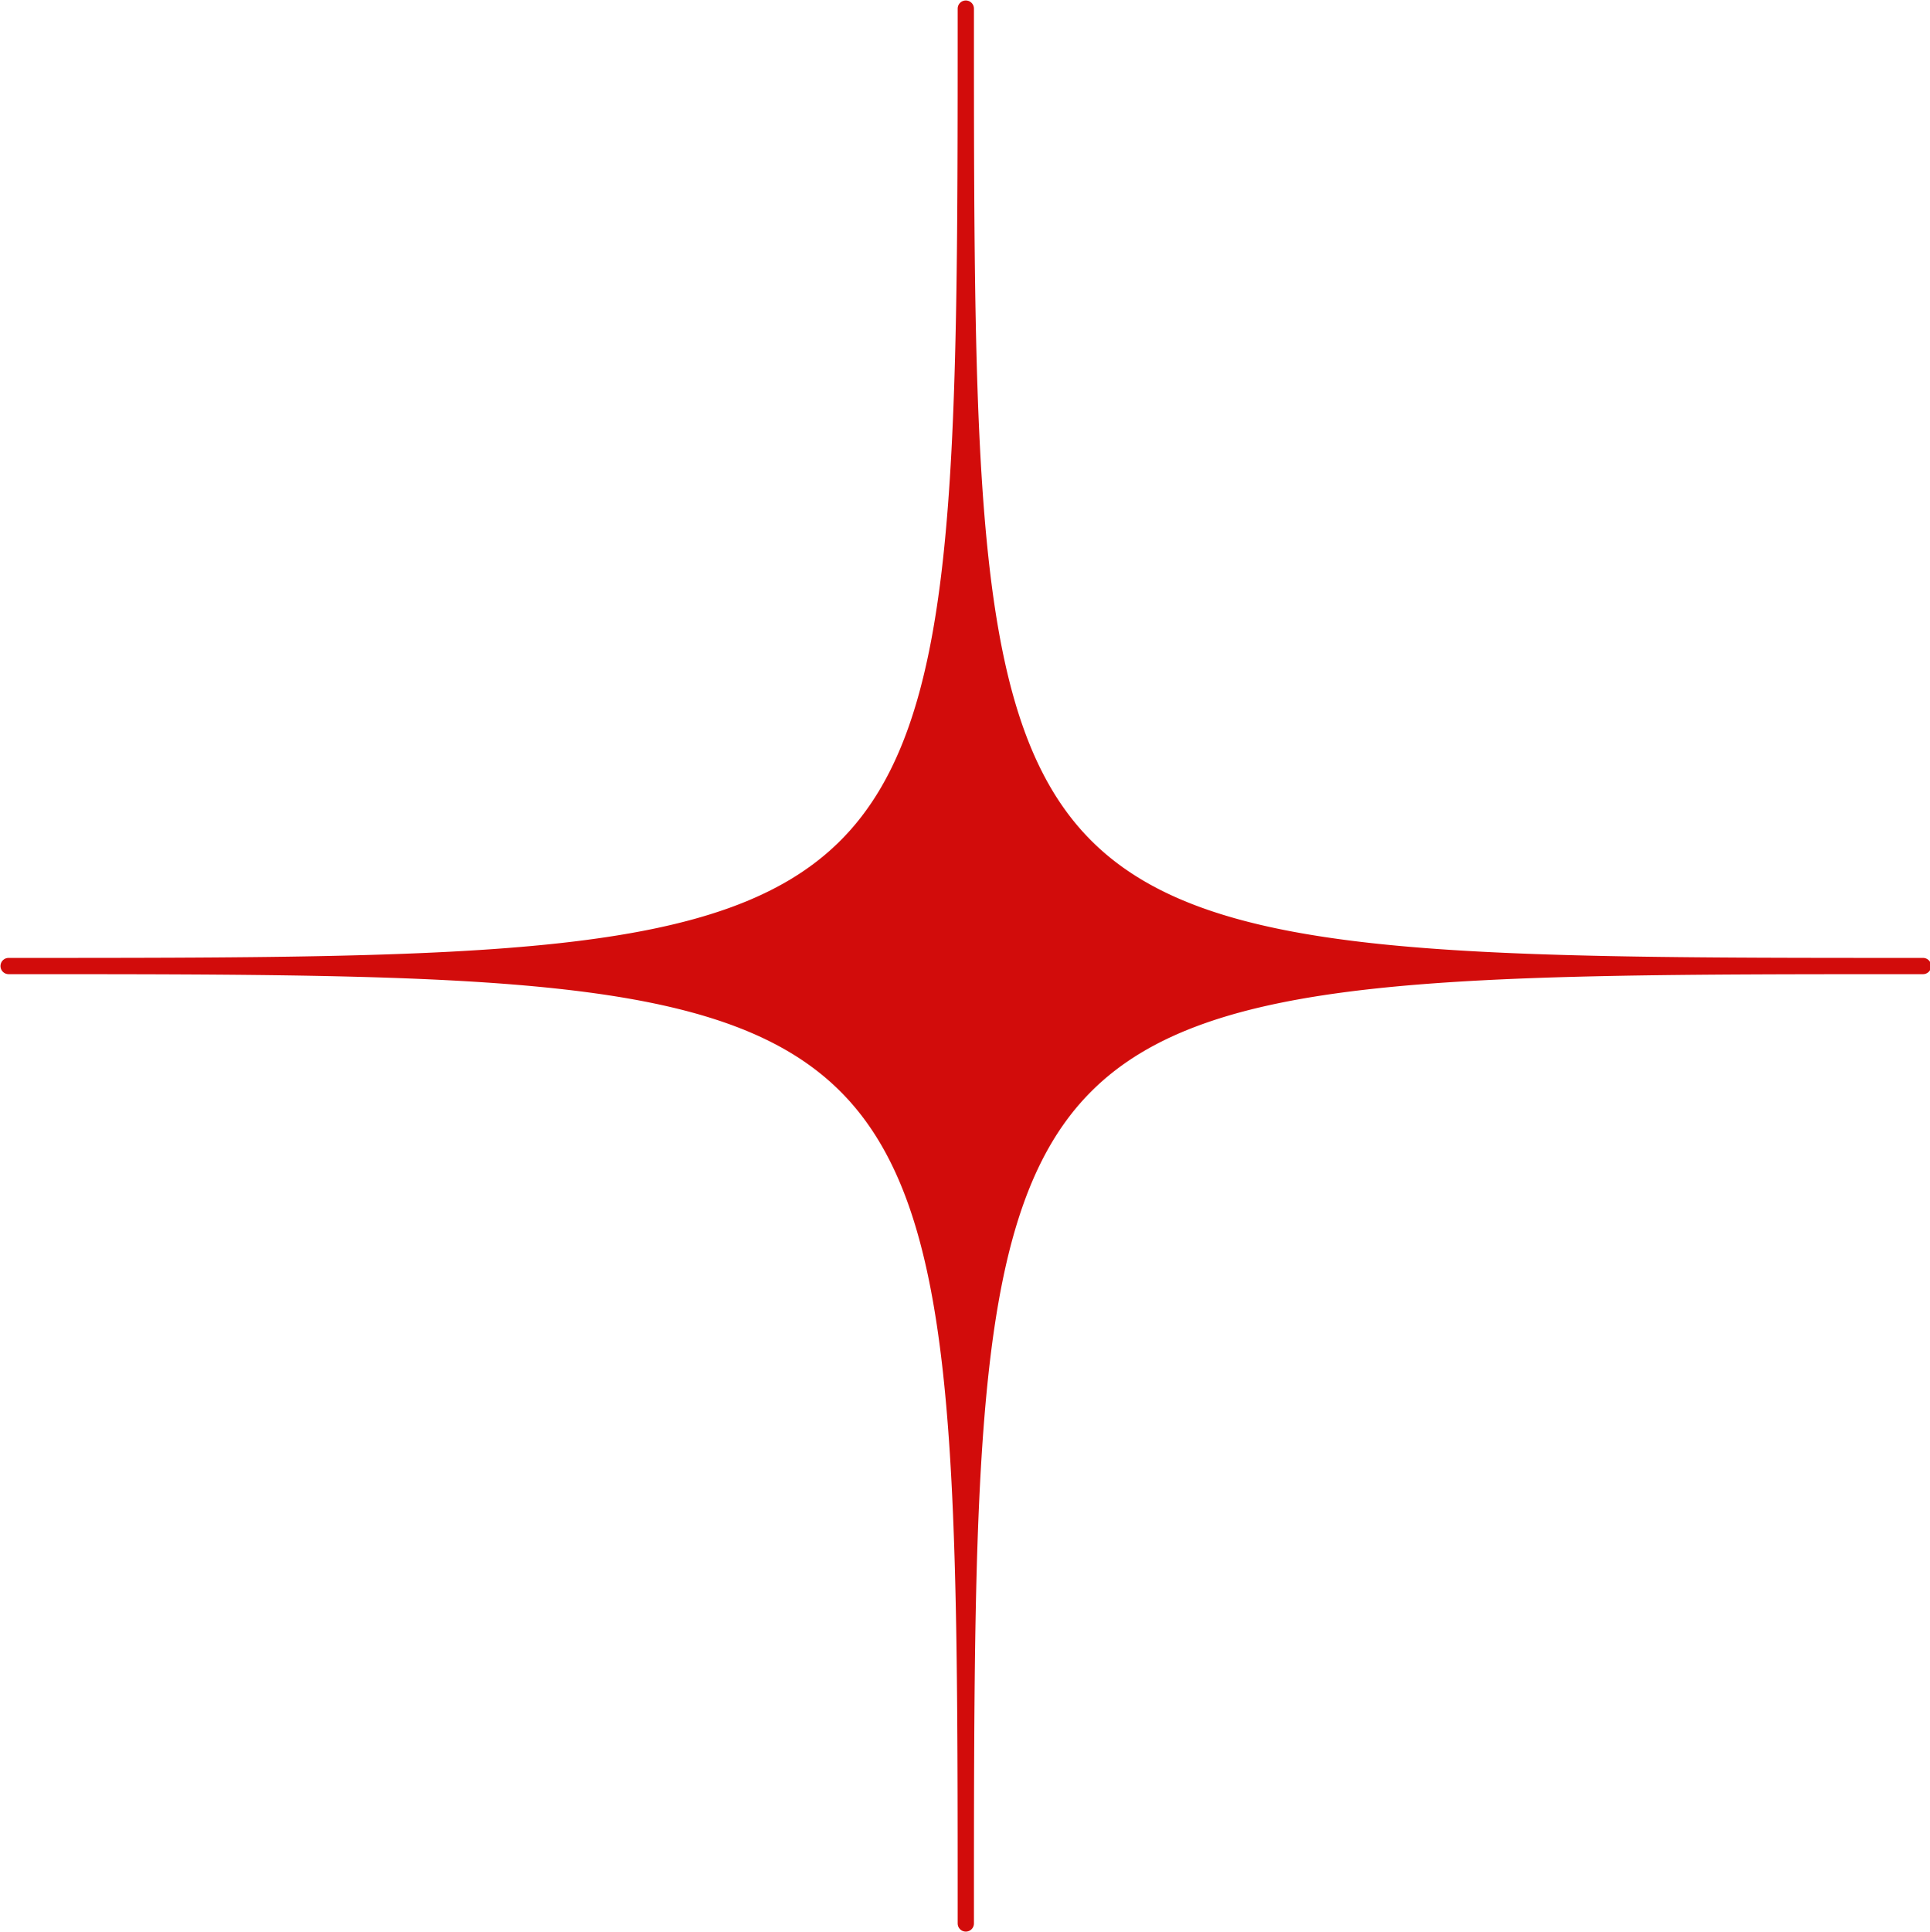
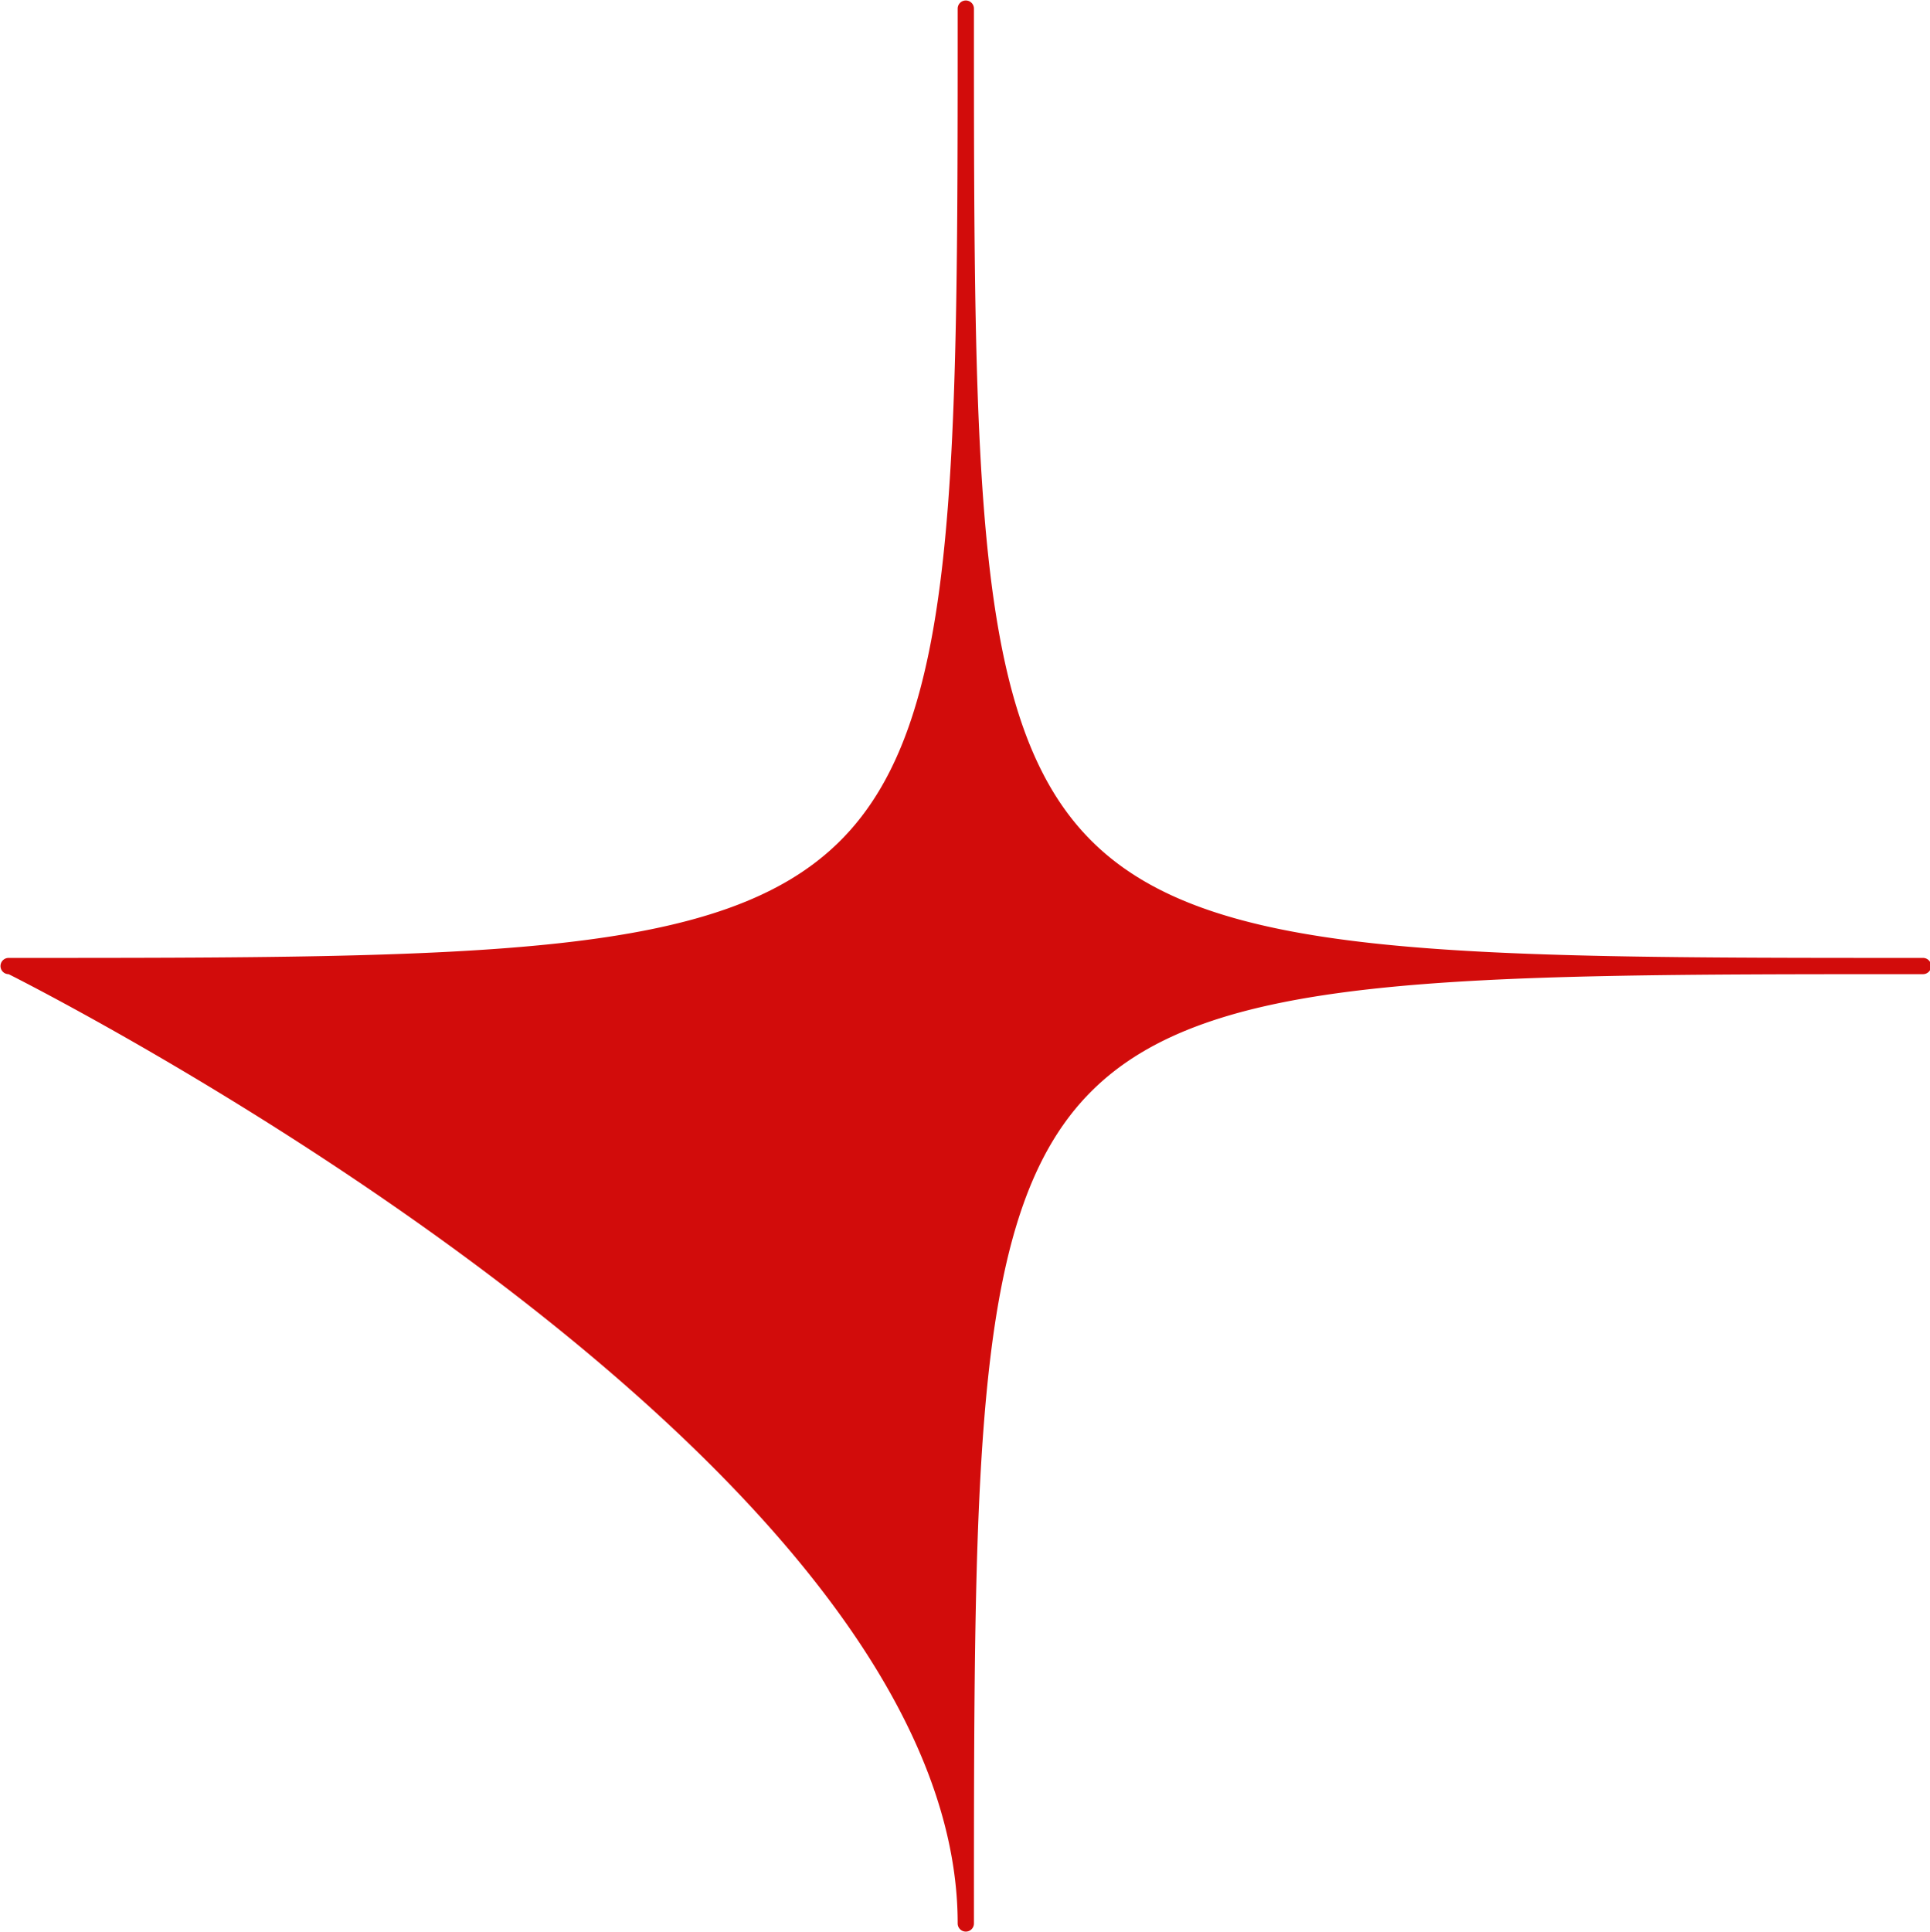
<svg xmlns="http://www.w3.org/2000/svg" fill="#000000" height="118.8" preserveAspectRatio="xMidYMid meet" version="1" viewBox="4.6 4.6 118.7 118.8" width="118.7" zoomAndPan="magnify">
  <g id="change1_1">
-     <path d="M122.87,63.5c-29.259,0-43.945,0-51.158-7.212S64.5,34.389,64.5,5.13a.5.5,0,1,0-1,0c0,29.259,0,43.946-7.212,51.158S34.389,63.5,5.131,63.5a.5.5,0,0,0,0,1c29.258,0,43.944,0,51.157,7.212S63.5,93.611,63.5,122.87a.5.5,0,0,0,1,0c0-29.259,0-43.946,7.212-51.158S93.611,64.5,122.87,64.5a.5.5,0,0,0,0-1Z" fill="#d20c0b" />
+     <path d="M122.87,63.5c-29.259,0-43.945,0-51.158-7.212S64.5,34.389,64.5,5.13a.5.5,0,1,0-1,0c0,29.259,0,43.946-7.212,51.158S34.389,63.5,5.131,63.5a.5.5,0,0,0,0,1S63.5,93.611,63.5,122.87a.5.5,0,0,0,1,0c0-29.259,0-43.946,7.212-51.158S93.611,64.5,122.87,64.5a.5.5,0,0,0,0-1Z" fill="#d20c0b" />
  </g>
</svg>